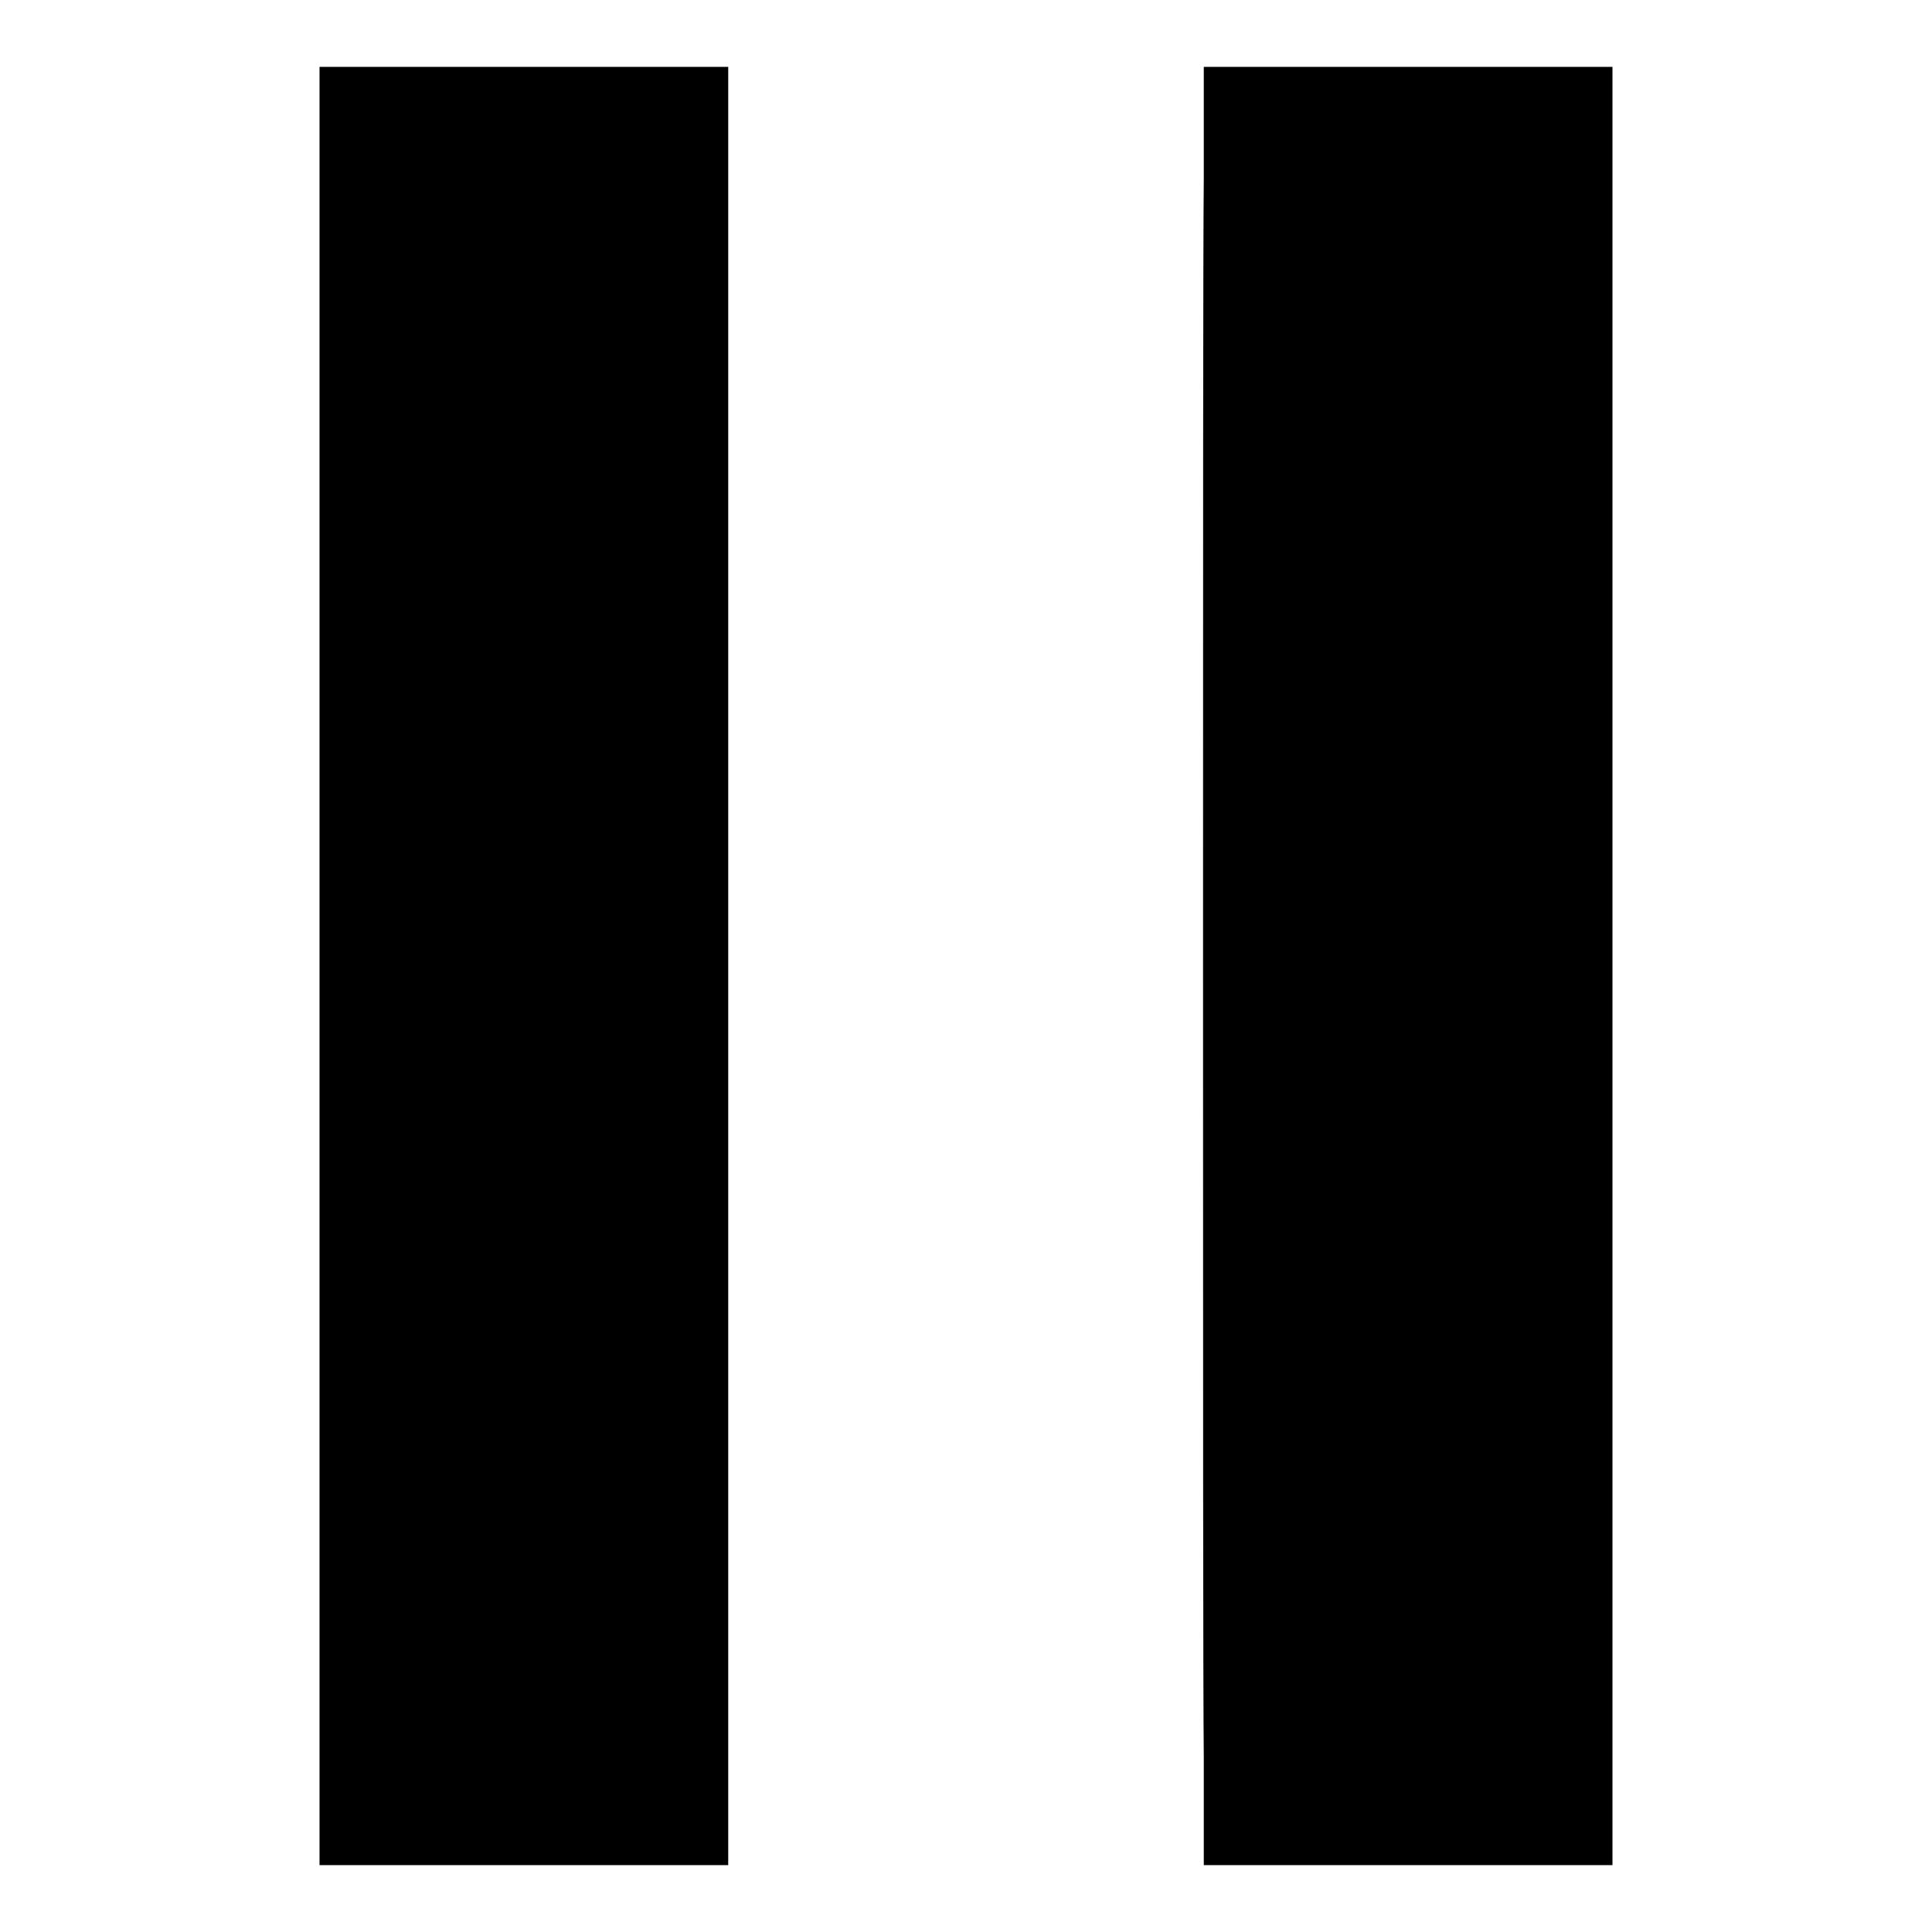
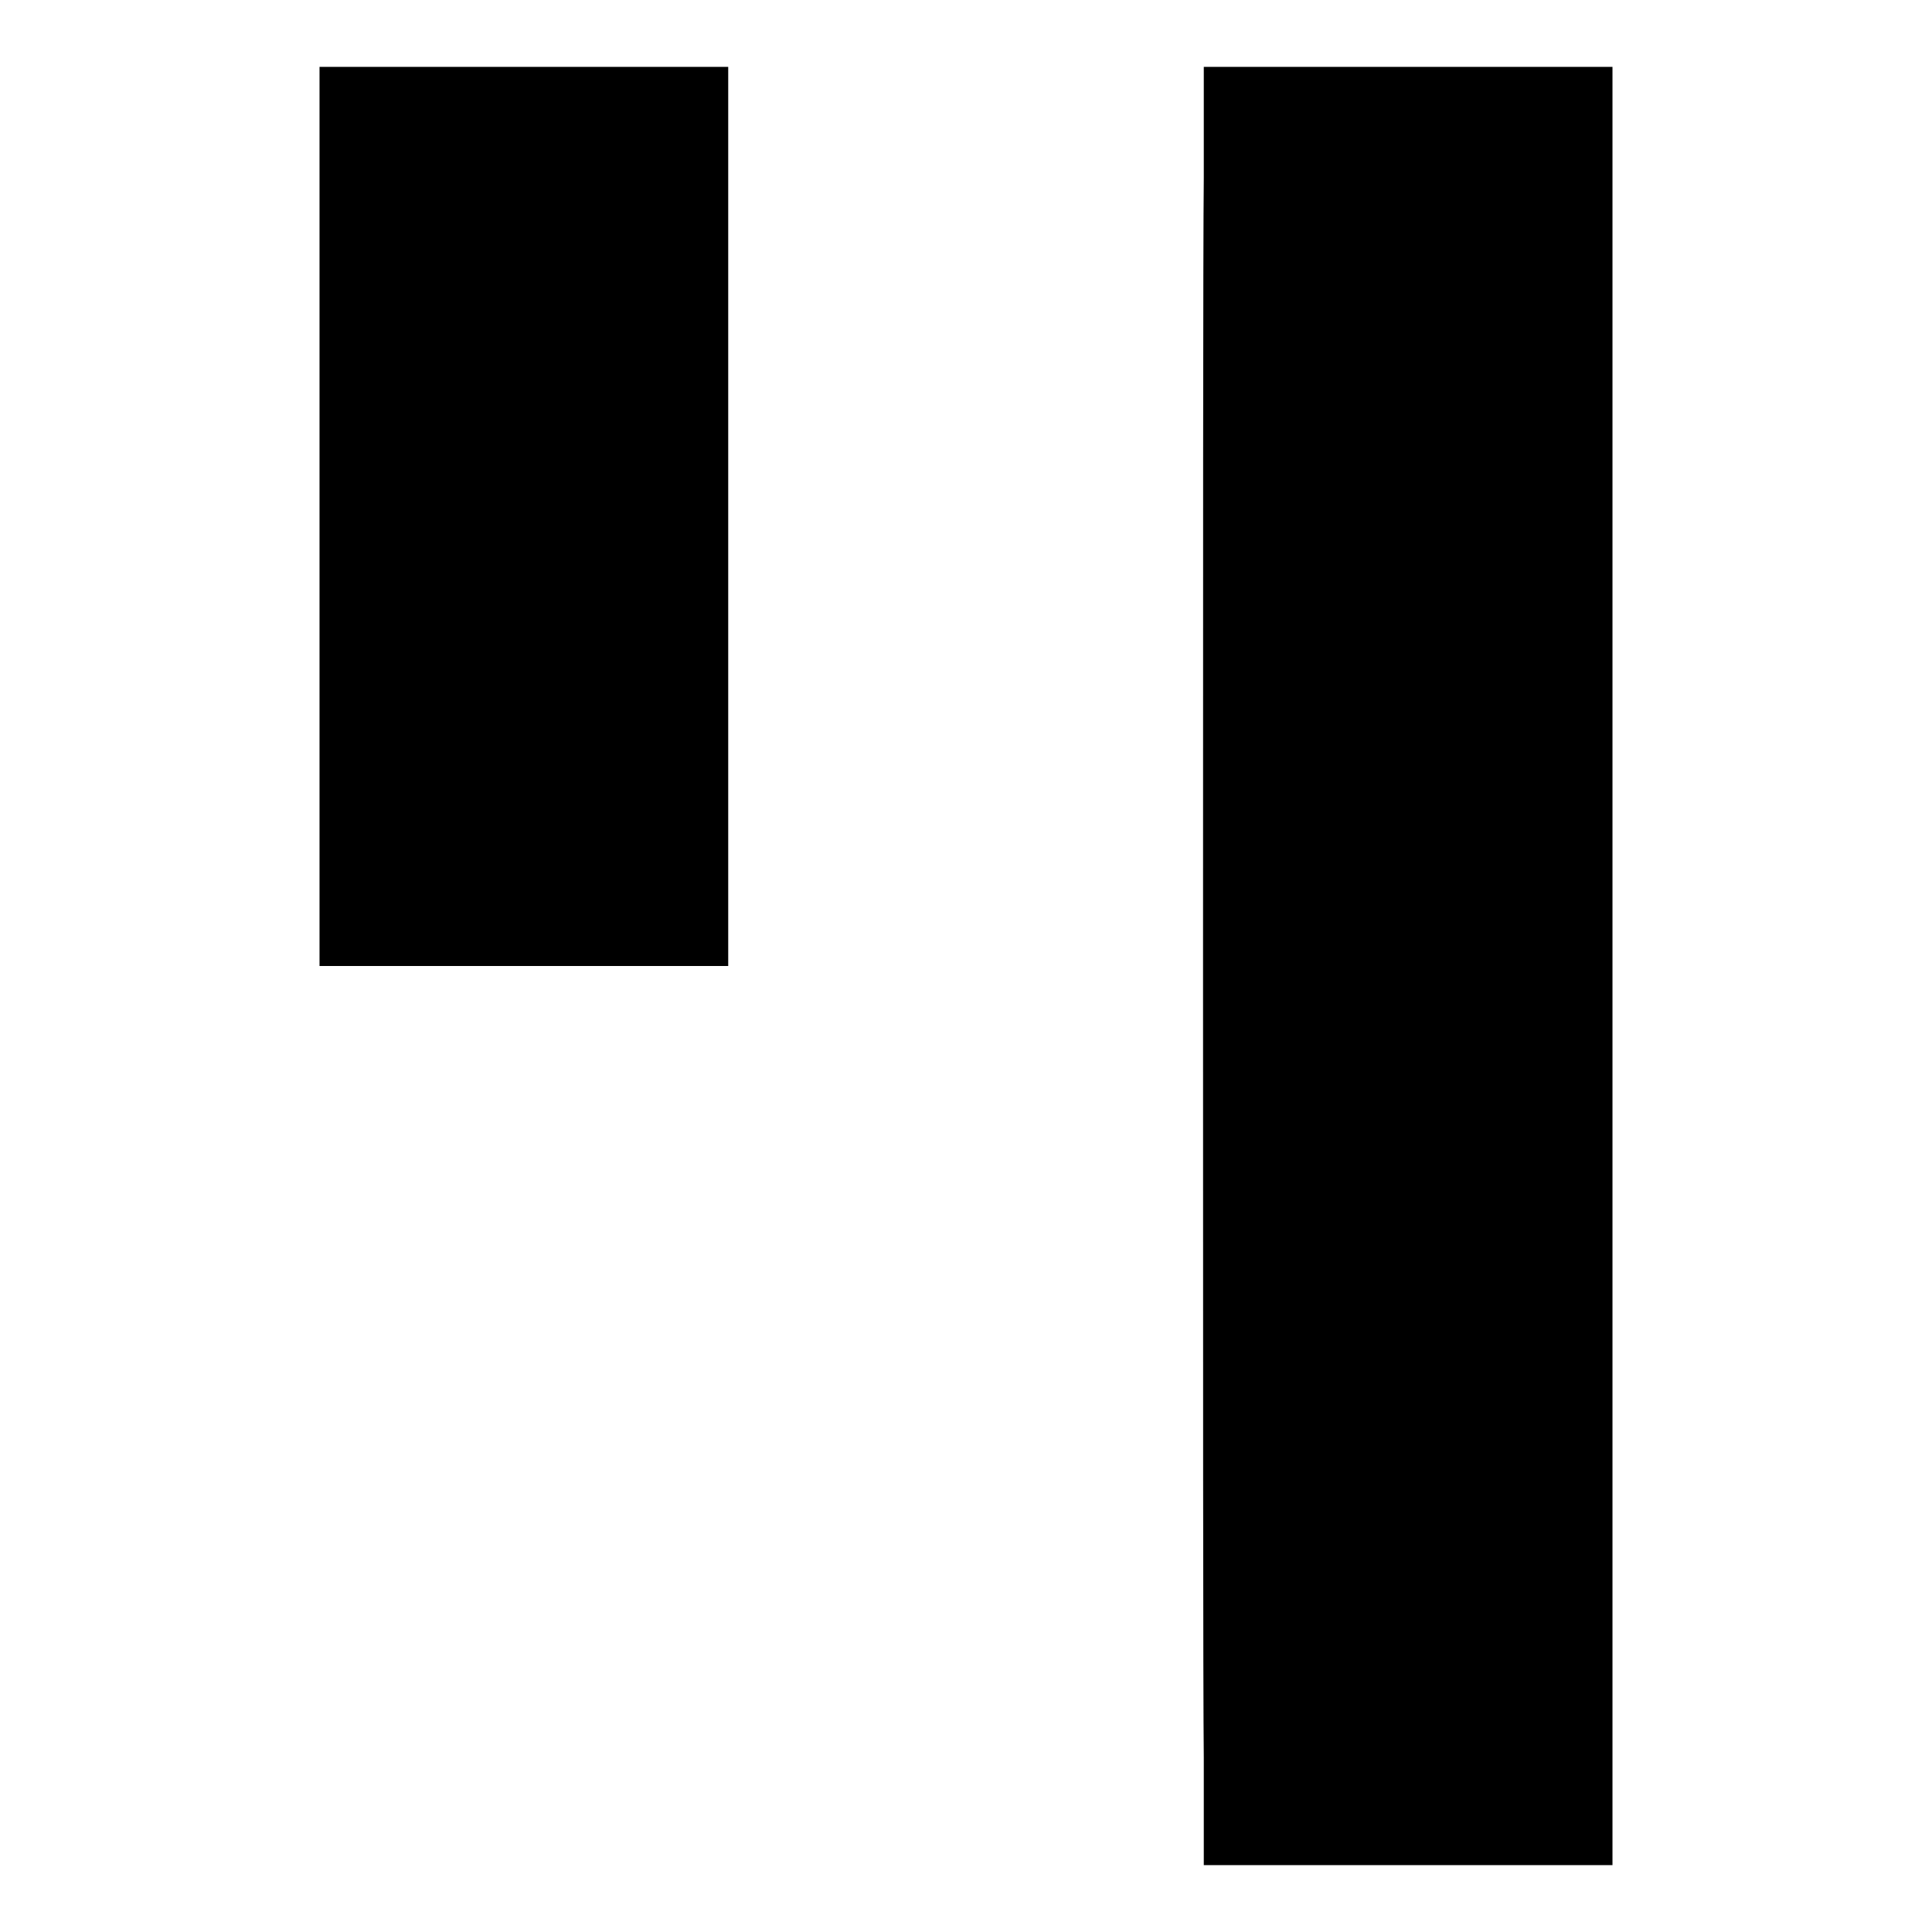
<svg xmlns="http://www.w3.org/2000/svg" version="1" width="346.667" height="346.667" viewBox="0 0 260 260">
  <g>
-     <path d="M43 130v121h55v-5.8V9H43v121zM162 24c-.1 8.2-.1 56.2-.1 106.5s0 98 .1 106V251h55V9h-55v15z" />
+     <path d="M43 130h55v-5.8V9H43v121zM162 24c-.1 8.2-.1 56.2-.1 106.5s0 98 .1 106V251h55V9h-55v15z" />
  </g>
</svg>